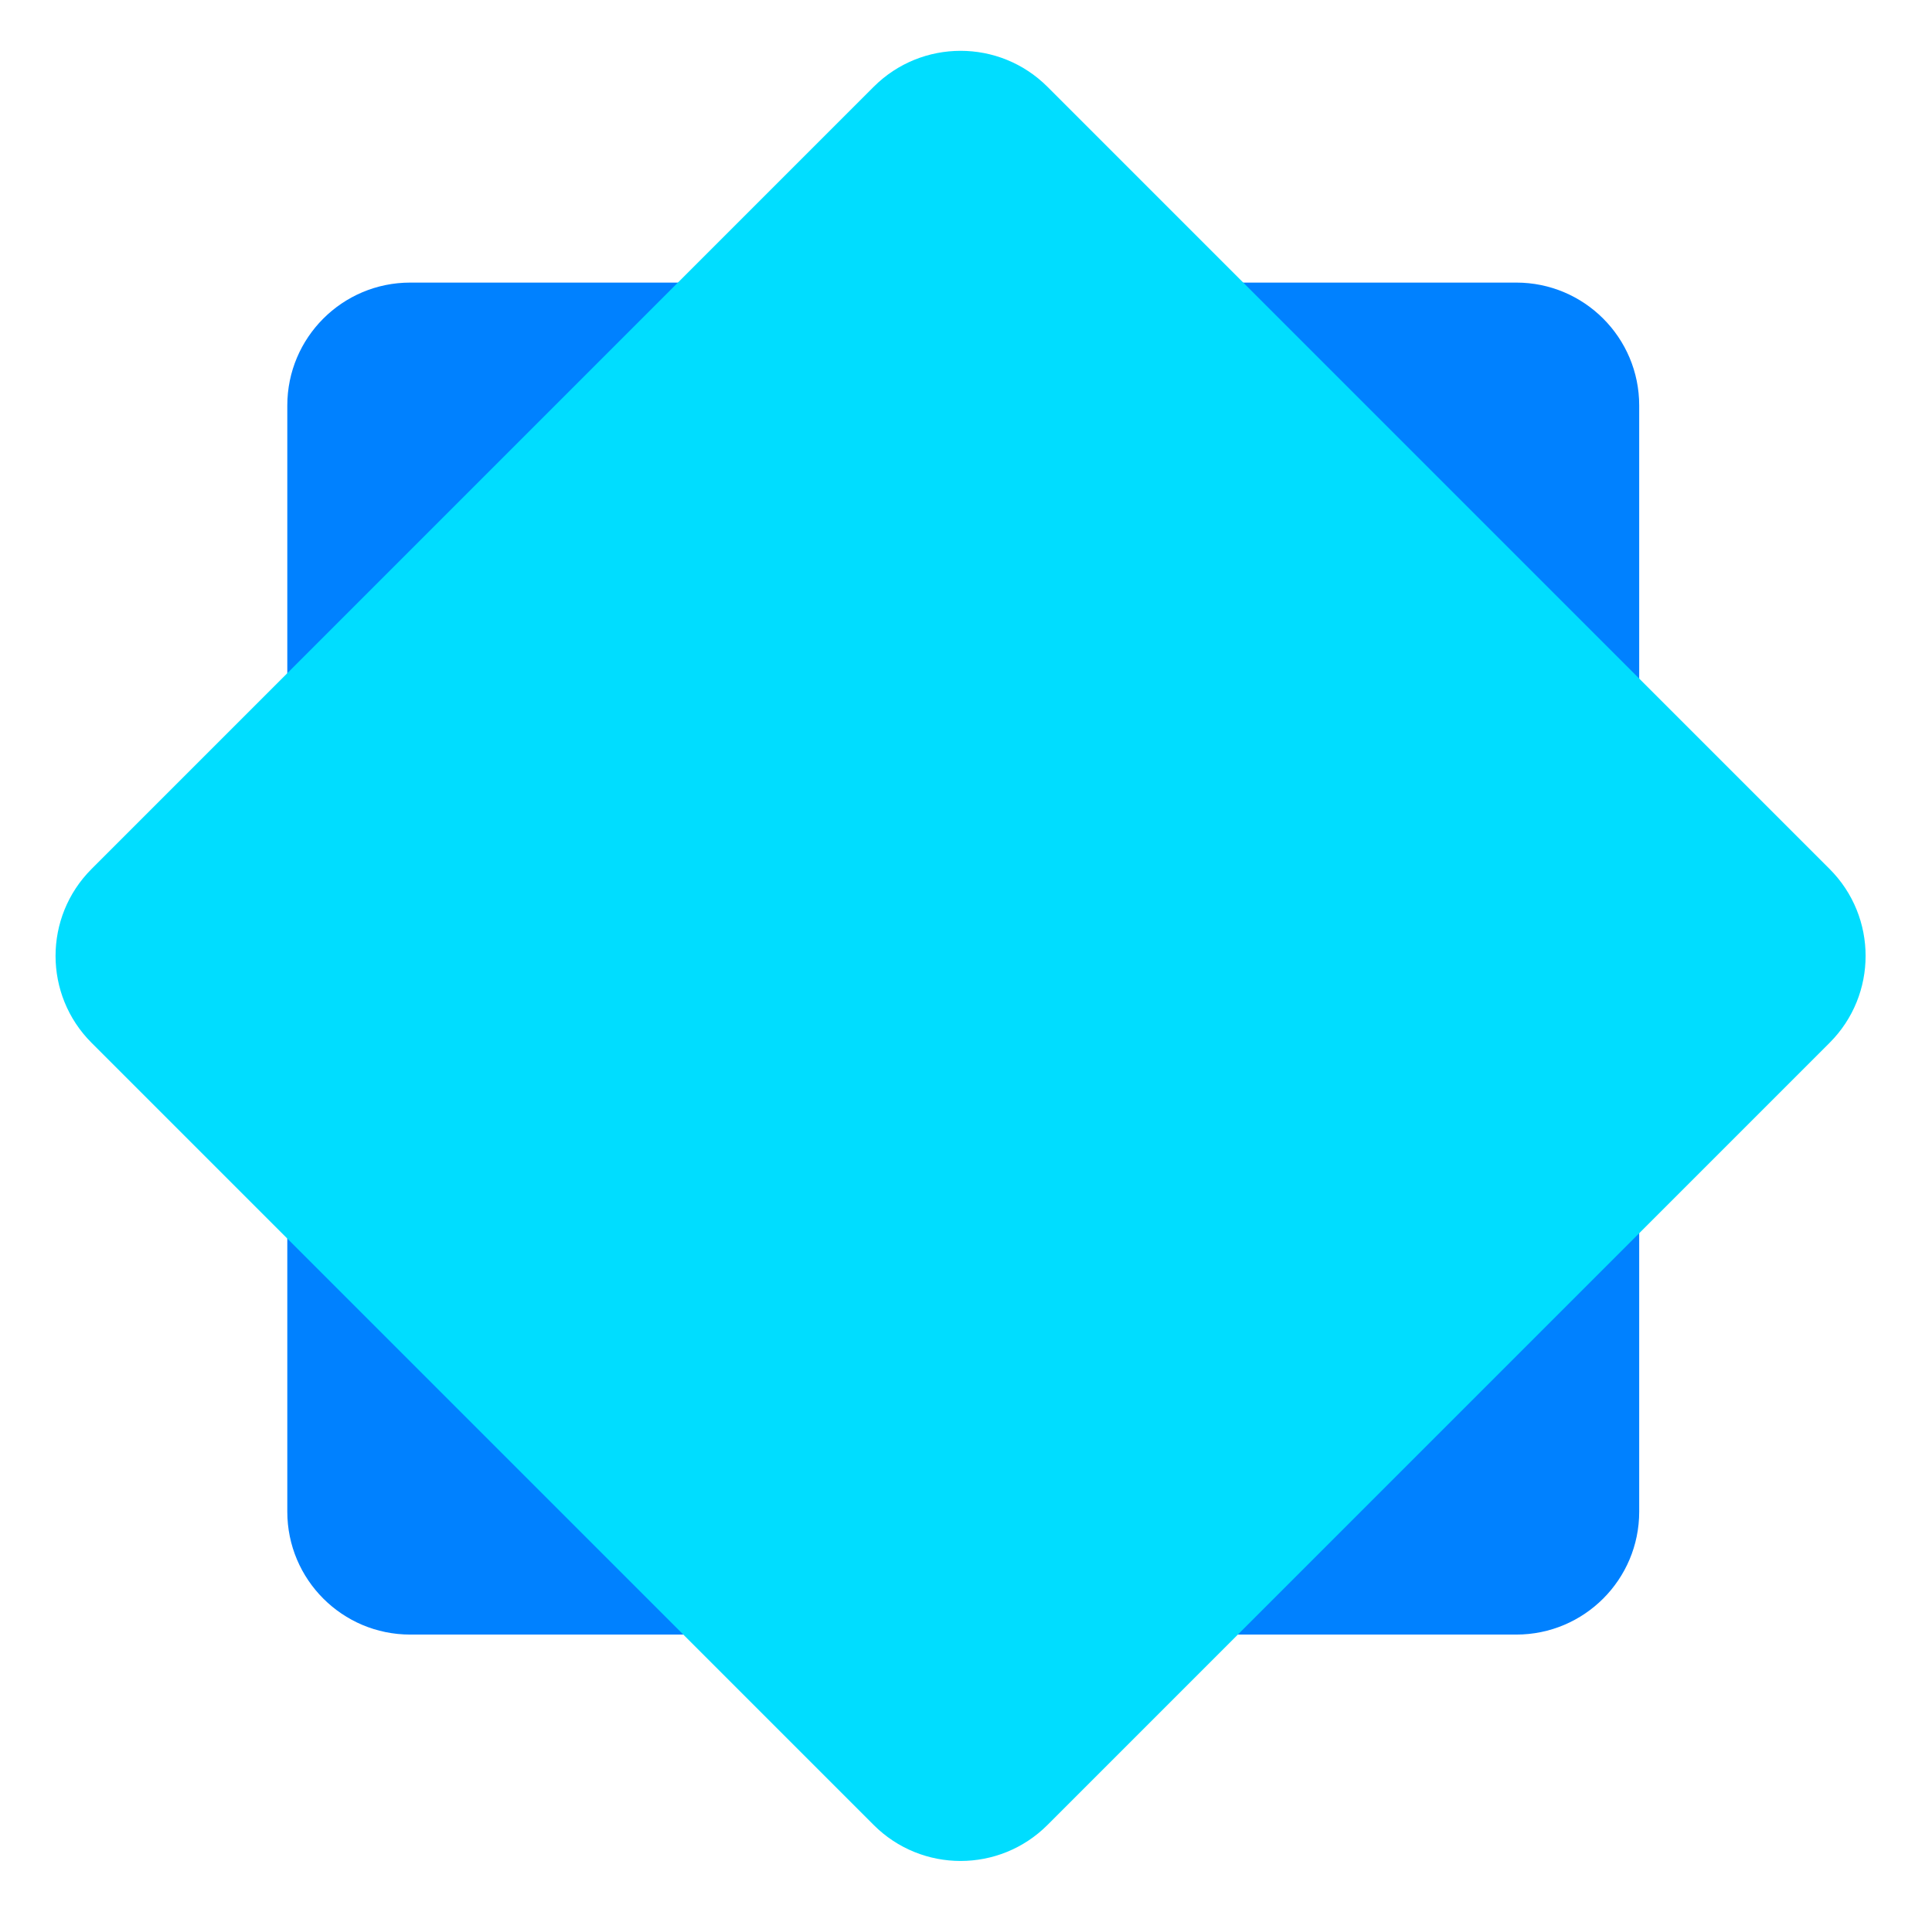
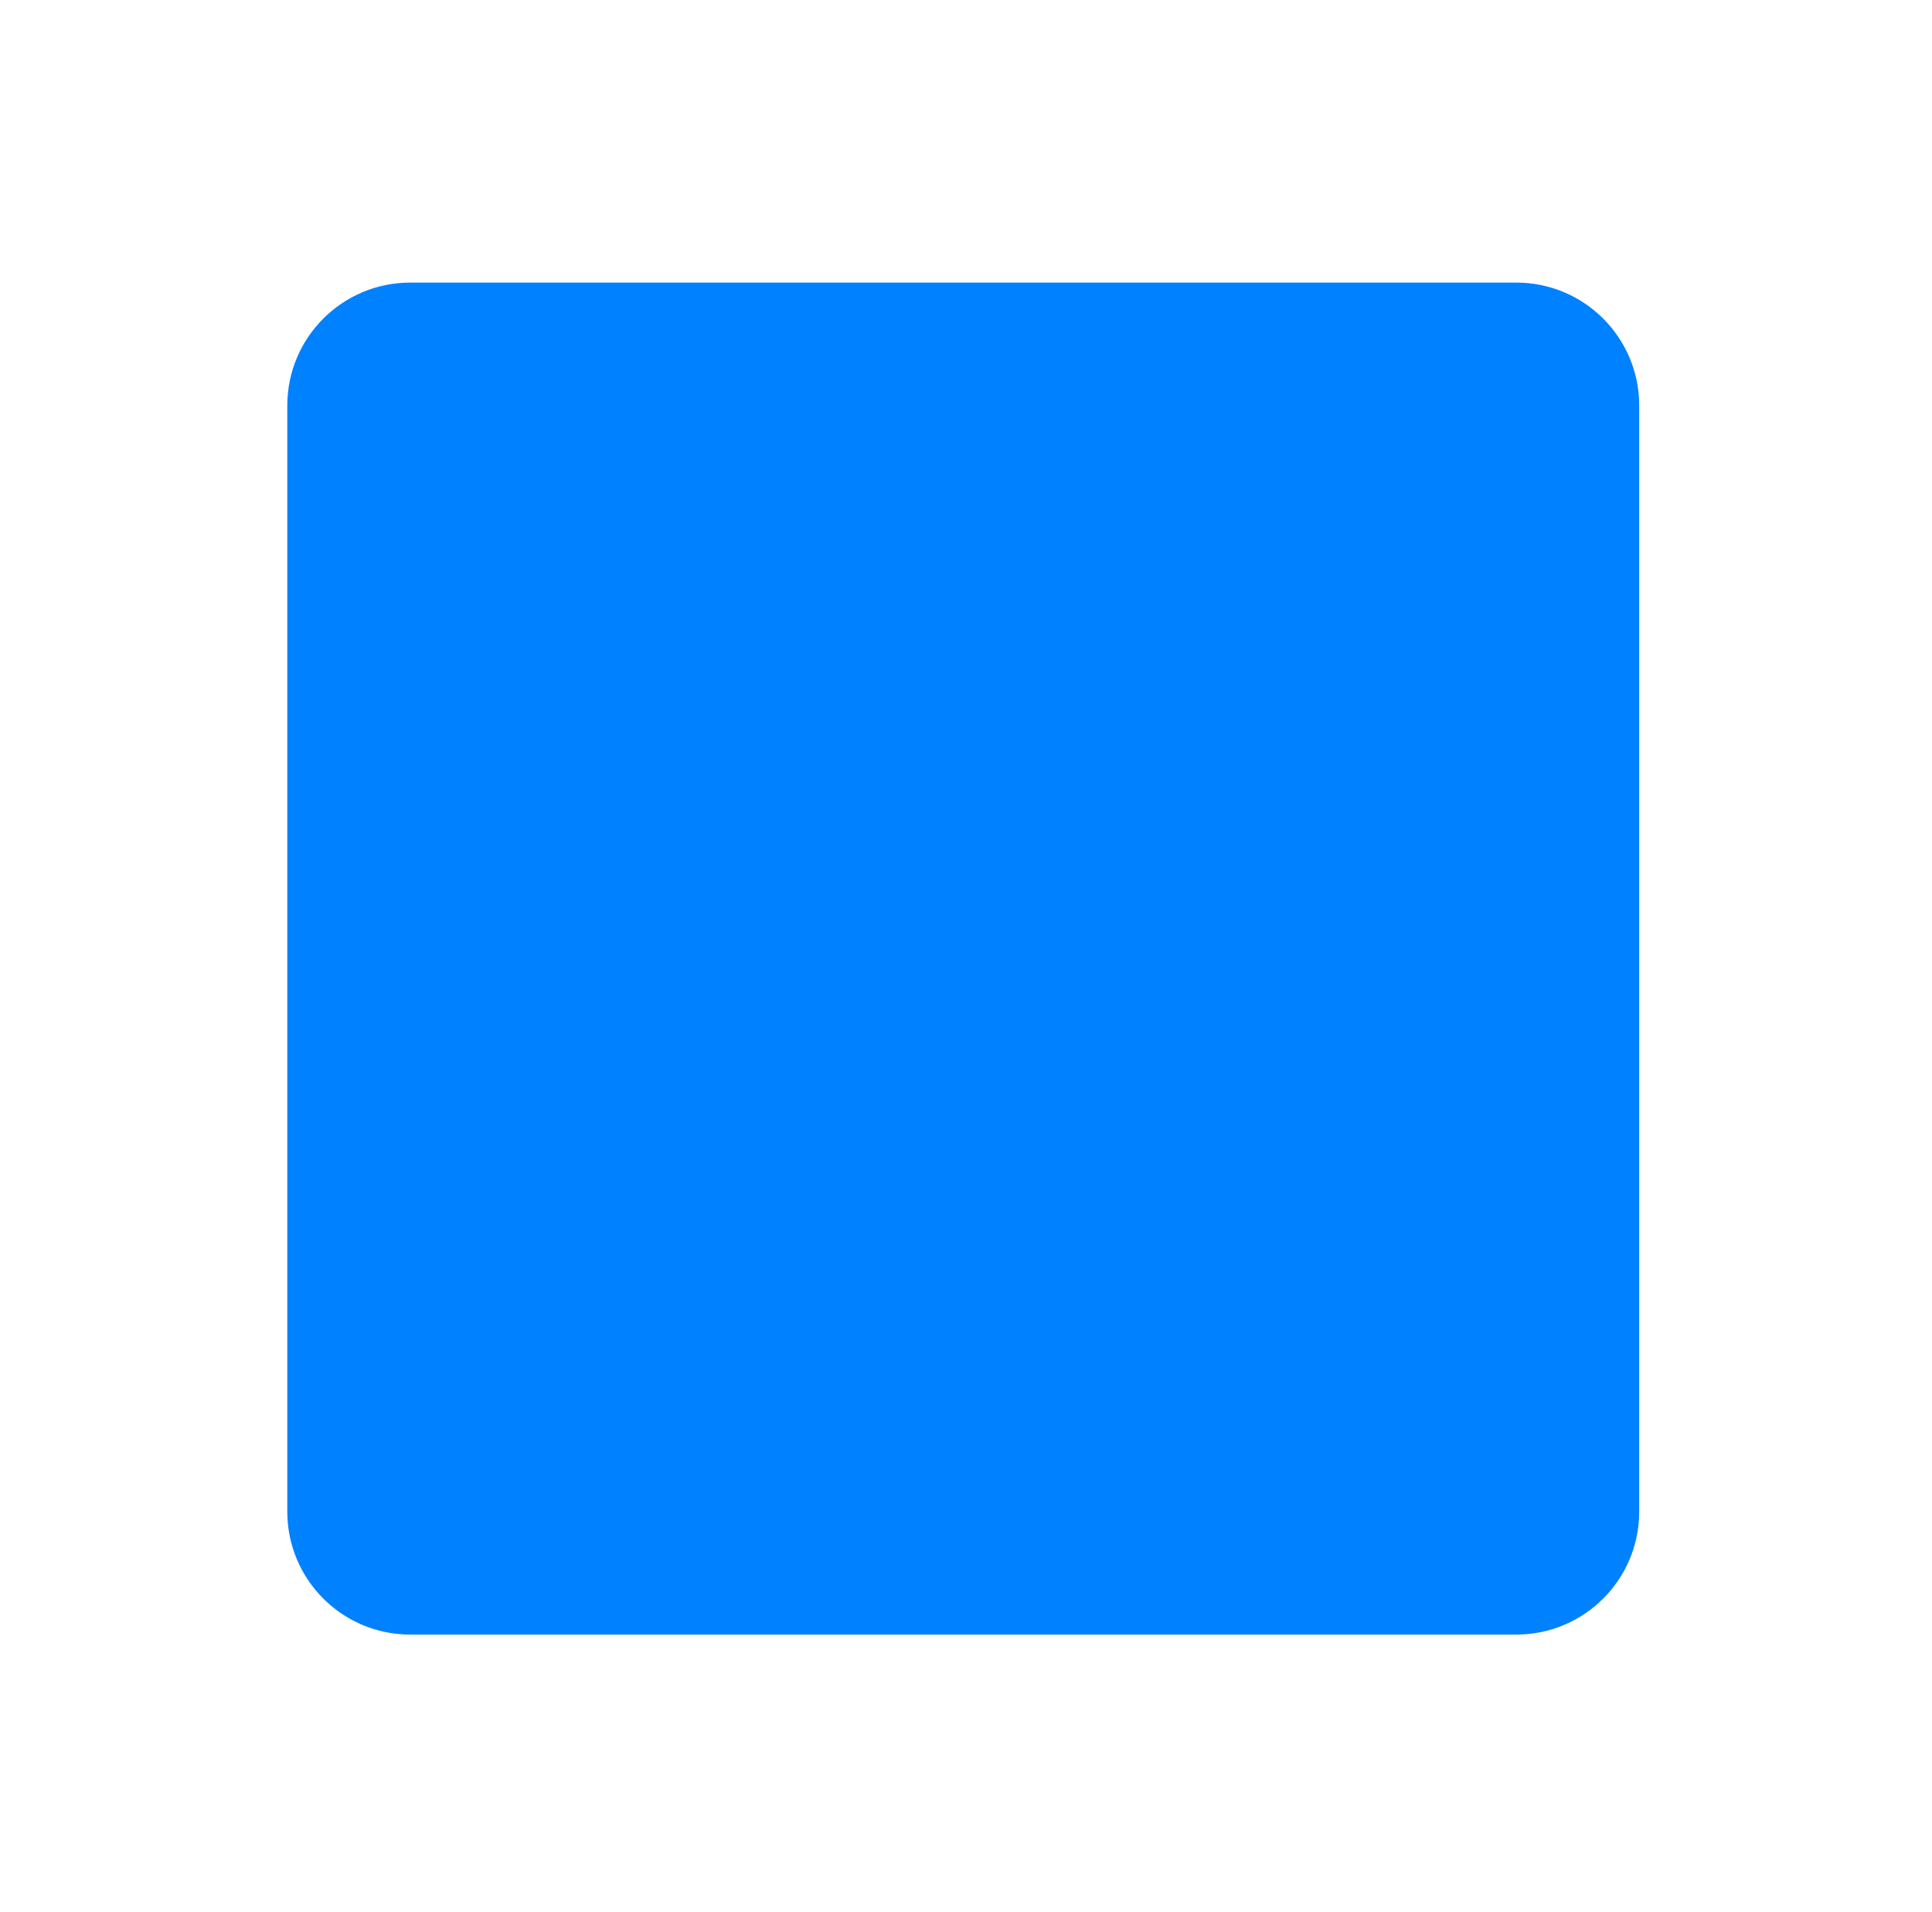
<svg xmlns="http://www.w3.org/2000/svg" width="96" height="95" viewBox="0 0 96 95" fill="none">
  <path d="M14.276 20.148C14.276 16.776 17.01 14.041 20.383 14.041H75.344C78.717 14.041 81.451 16.776 81.451 20.148V75.11C81.451 78.483 78.717 81.217 75.344 81.217H20.383C17.01 81.217 14.276 78.483 14.276 75.11V20.148Z" fill="#0081FF" />
-   <path d="M43.412 4.314C45.797 1.929 49.664 1.929 52.049 4.314L90.912 43.177C93.297 45.562 93.297 49.429 90.912 51.814L52.049 90.677C49.664 93.062 45.797 93.062 43.412 90.677L4.549 51.814C2.164 49.429 2.164 45.562 4.549 43.177L43.412 4.314Z" fill="#00DDFF" />
</svg>